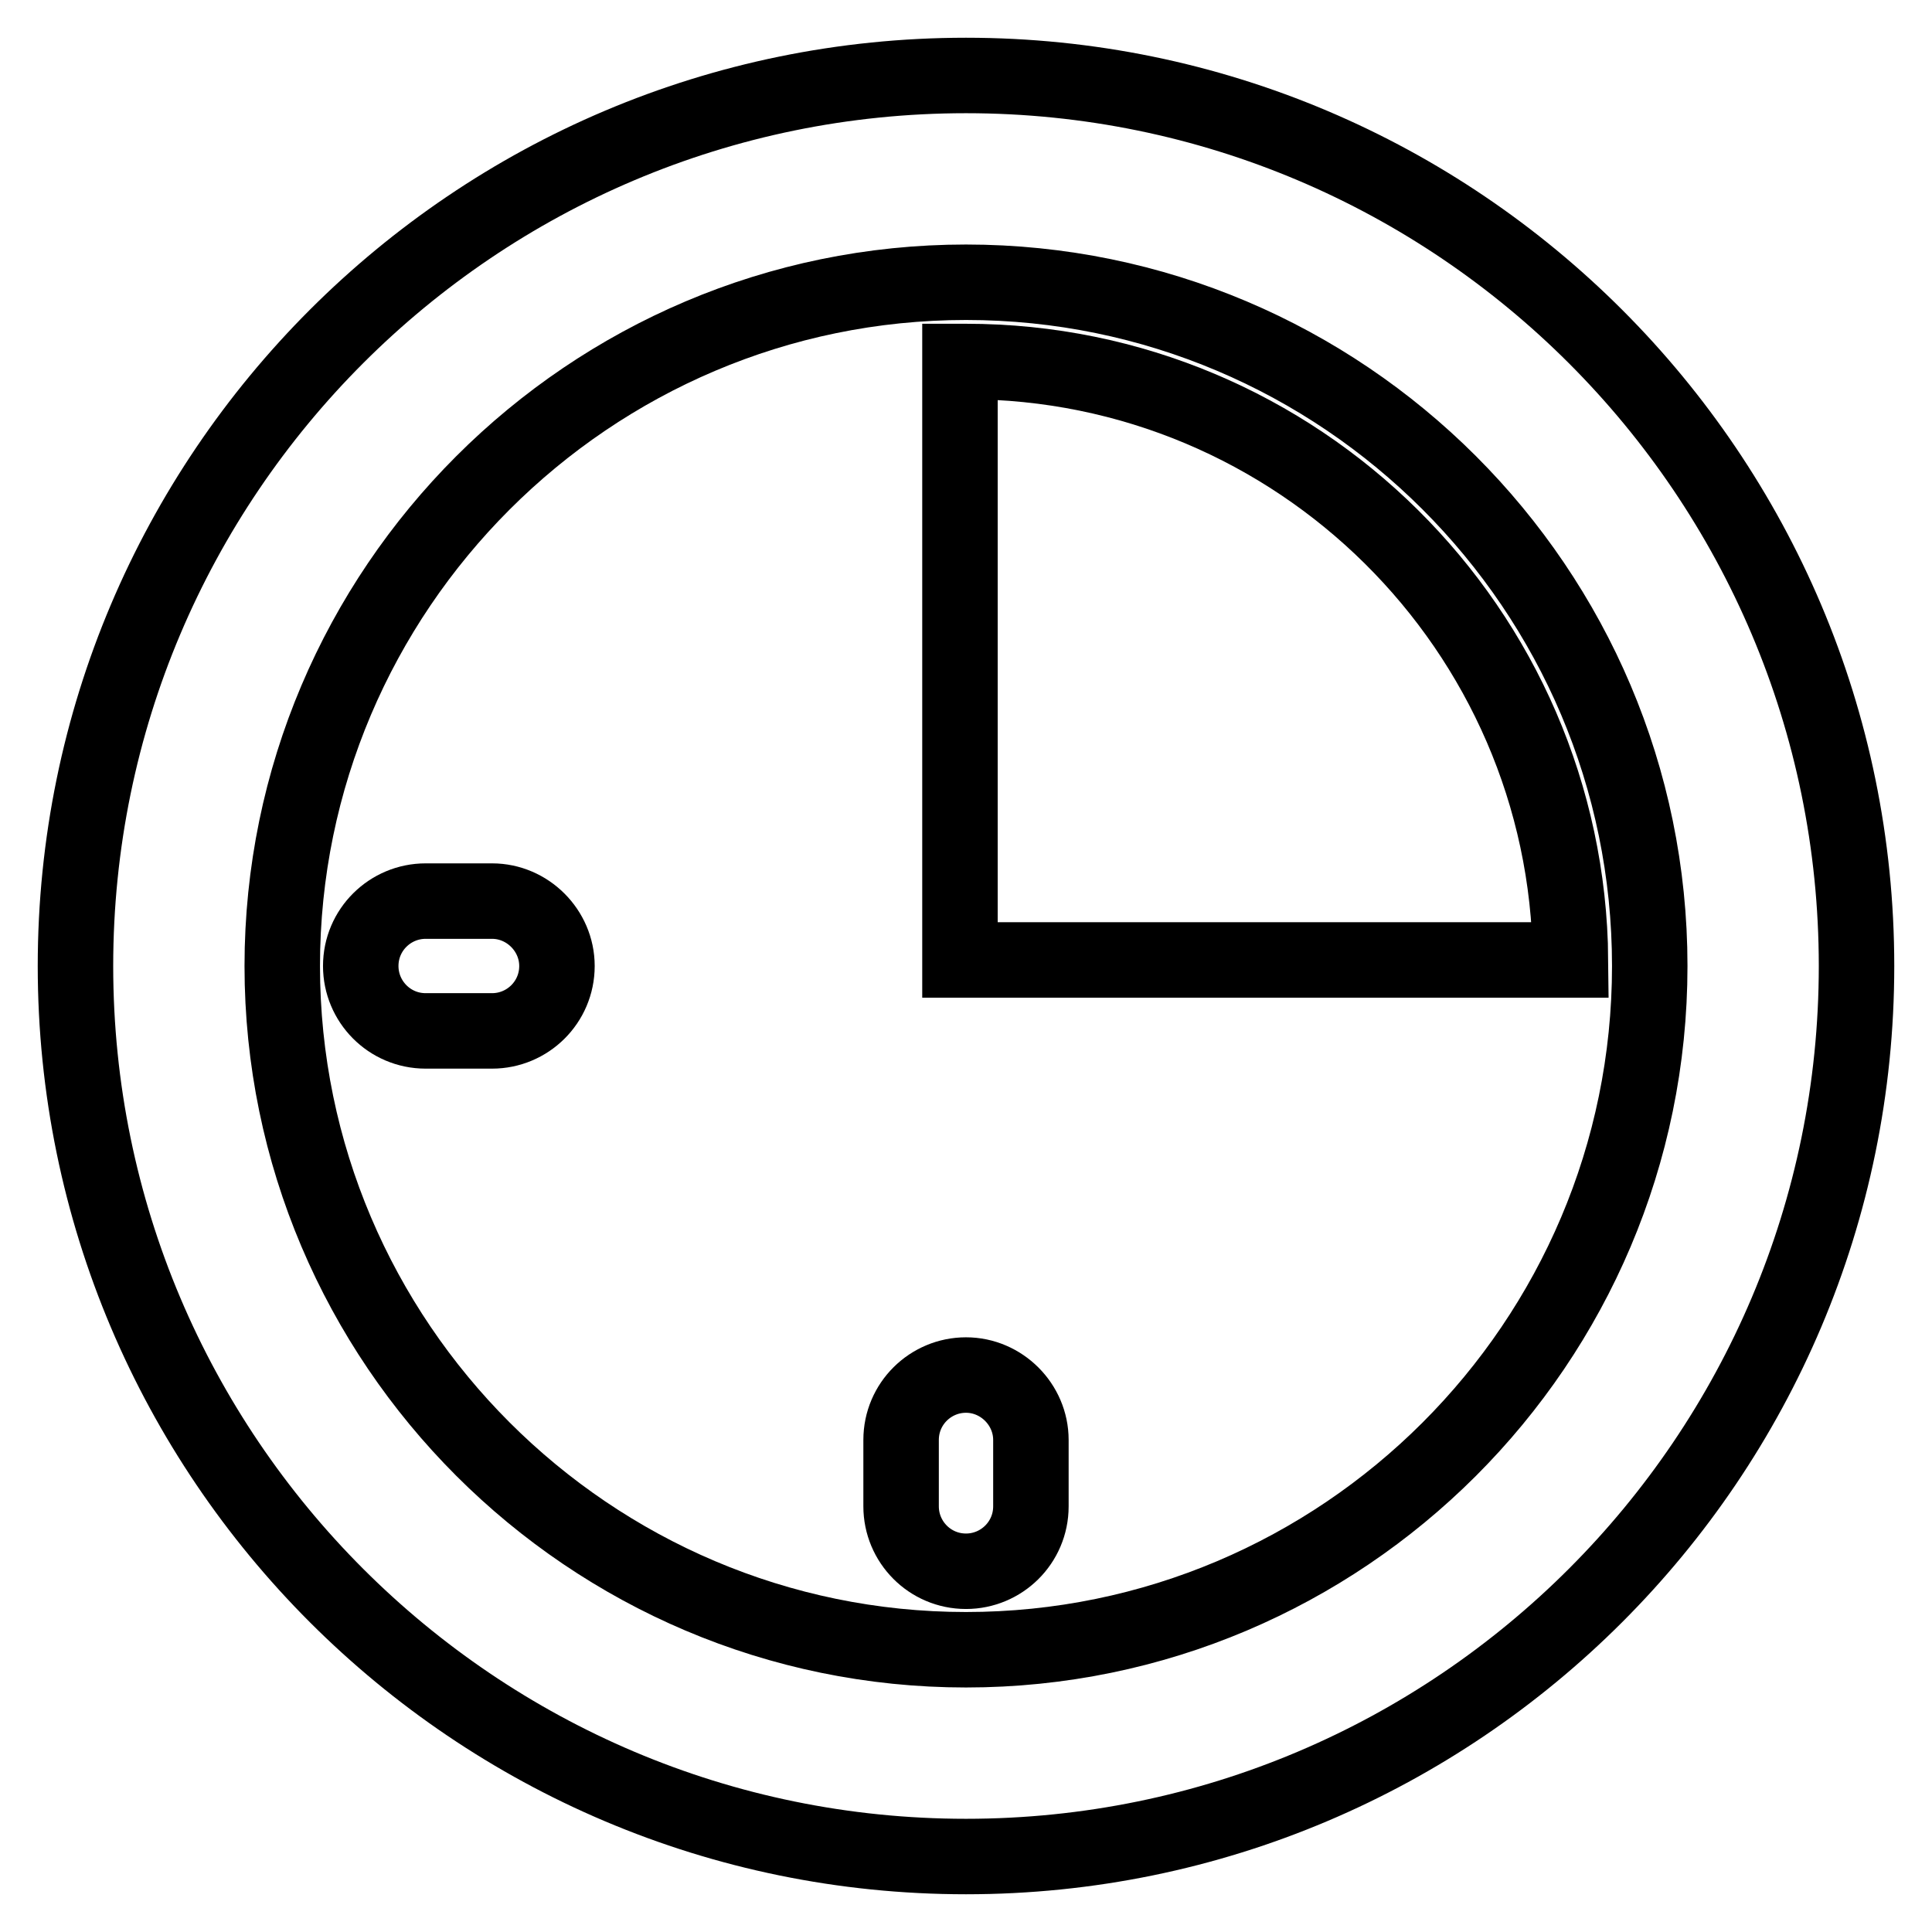
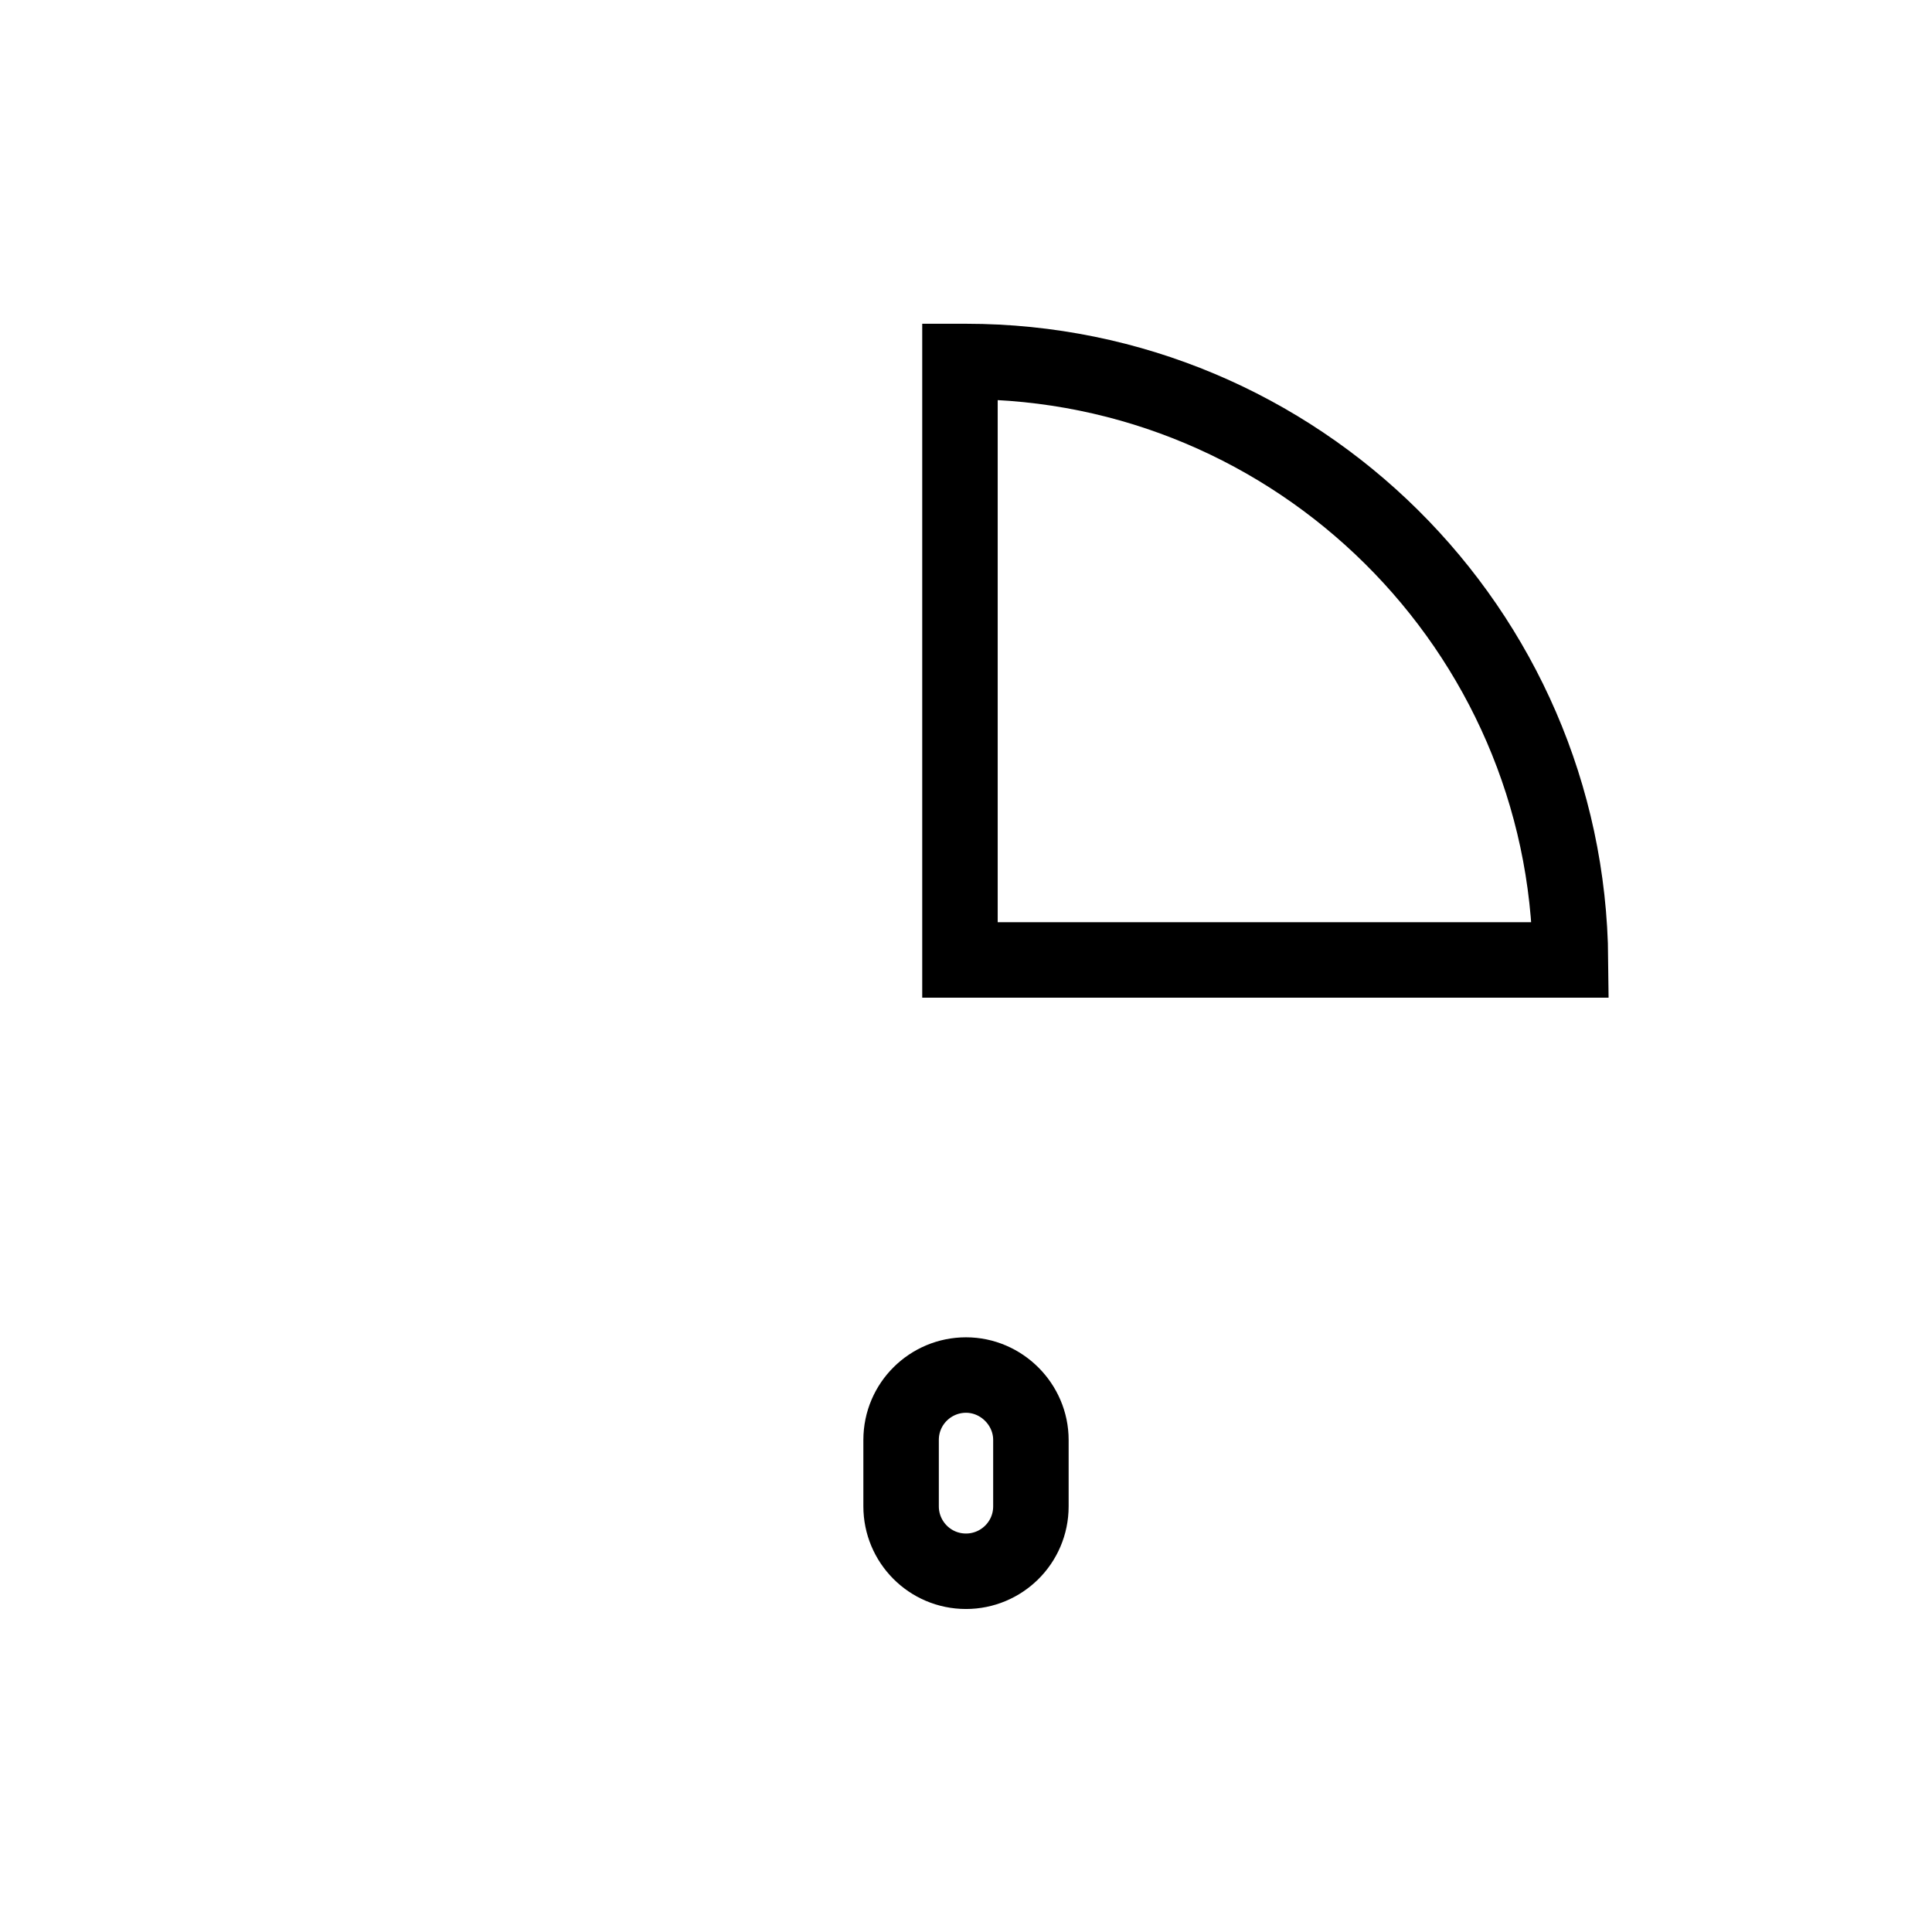
<svg xmlns="http://www.w3.org/2000/svg" version="1.1" x="0px" y="0px" viewBox="0 0 256 256" enable-background="new 0 0 256 256" xml:space="preserve">
  <g>
    <g>
      <g>
        <g id="Layer_2_22_">
          <g>
-             <path stroke-width="10" fill-opacity="0" stroke="#000000" d="M128,10C62.9,10,10,62.9,10,128c0,65.1,52.9,118,118,118c65.1,0,118-52.9,118-118C246,62.9,193.1,10,128,10z M128,218.6c-49.9,0-90.6-40.7-90.6-90.6S78.1,37.4,128,37.4s90.6,40.6,90.6,90.6S177.9,218.6,128,218.6z" />
            <path stroke-width="10" fill-opacity="0" stroke="#000000" d="M128,182.2c-4.7,0-8.6,3.8-8.6,8.6v8.8c0,4.7,3.8,8.6,8.6,8.6c4.7,0,8.6-3.8,8.6-8.6v-8.8C136.6,186.1,132.7,182.2,128,182.2z" />
-             <path stroke-width="10" fill-opacity="0" stroke="#000000" d="M65.2,119.4h-8.8c-4.7,0-8.6,3.8-8.6,8.6c0,4.7,3.8,8.6,8.6,8.6h8.8c4.7,0,8.6-3.8,8.6-8.6C73.8,123.3,69.9,119.4,65.2,119.4z" />
            <path stroke-width="10" fill-opacity="0" stroke="#000000" d="M128,47.9c-0.3,0-0.5,0-0.8,0v79.3h80.9C207.7,83.4,171.9,47.9,128,47.9z" />
          </g>
        </g>
      </g>
      <g />
      <g />
      <g />
      <g />
      <g />
      <g />
      <g />
      <g />
      <g />
      <g />
      <g />
      <g />
      <g />
      <g />
      <g />
    </g>
  </g>
</svg>